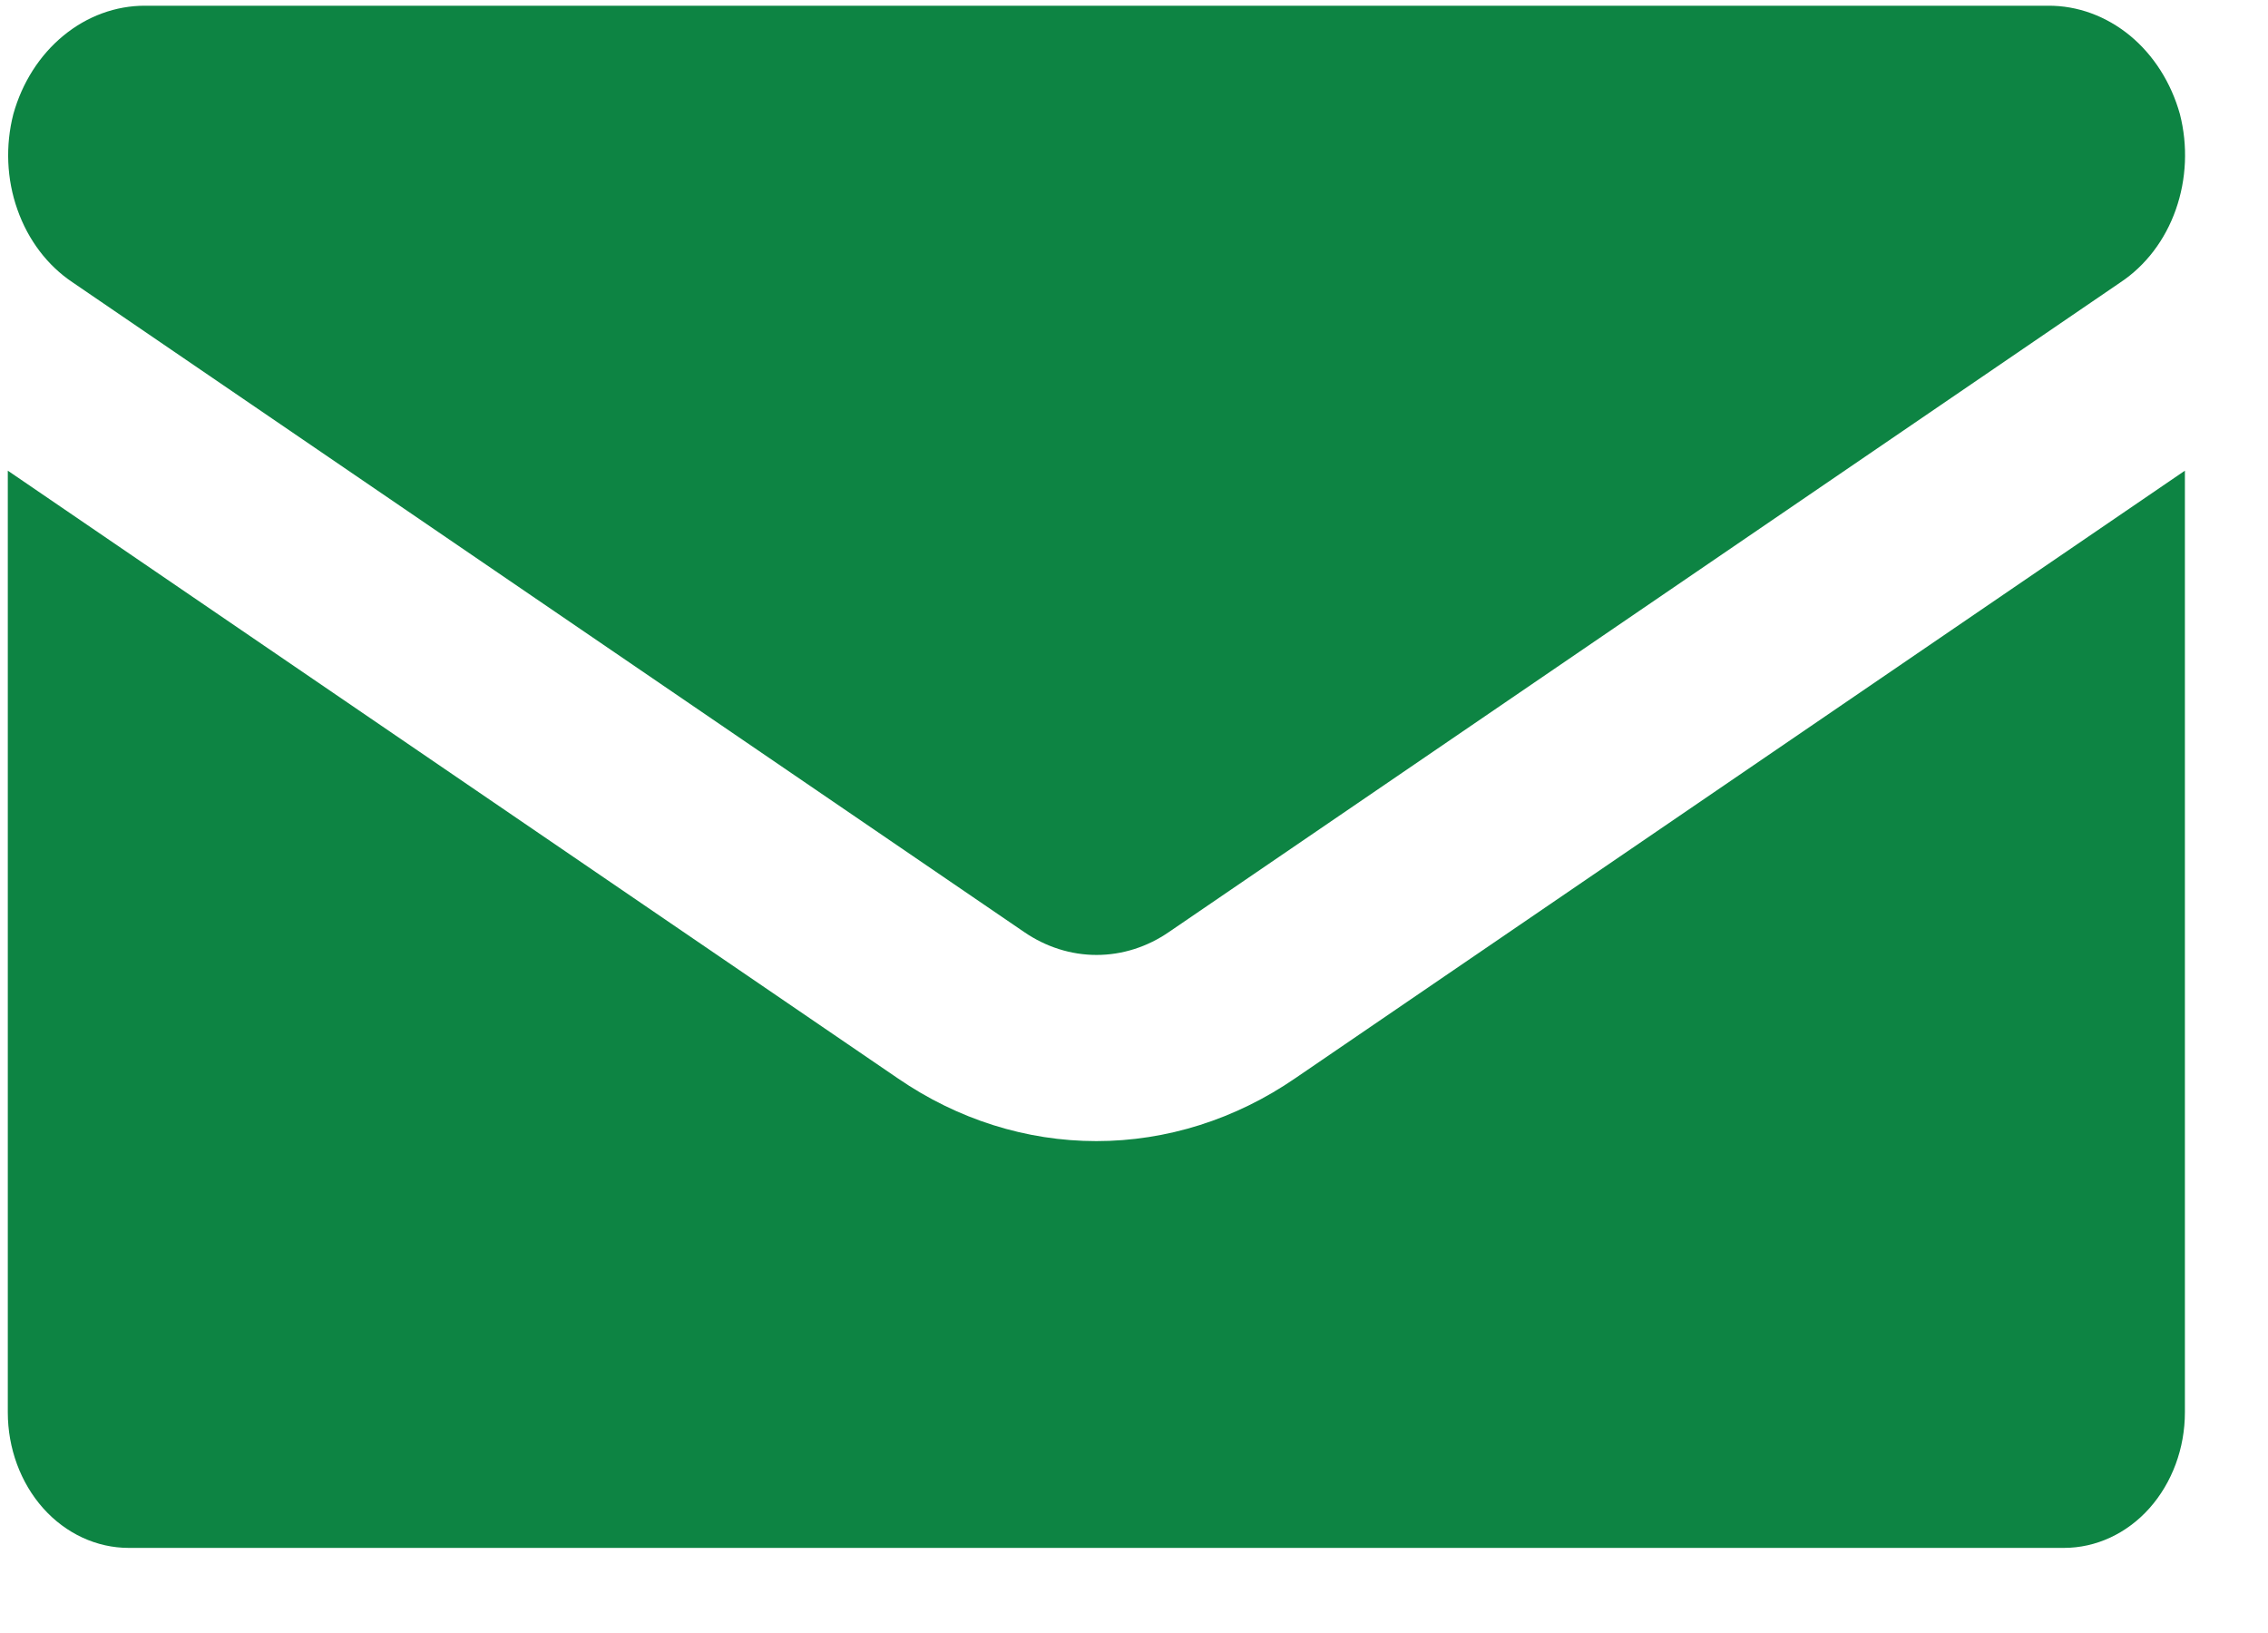
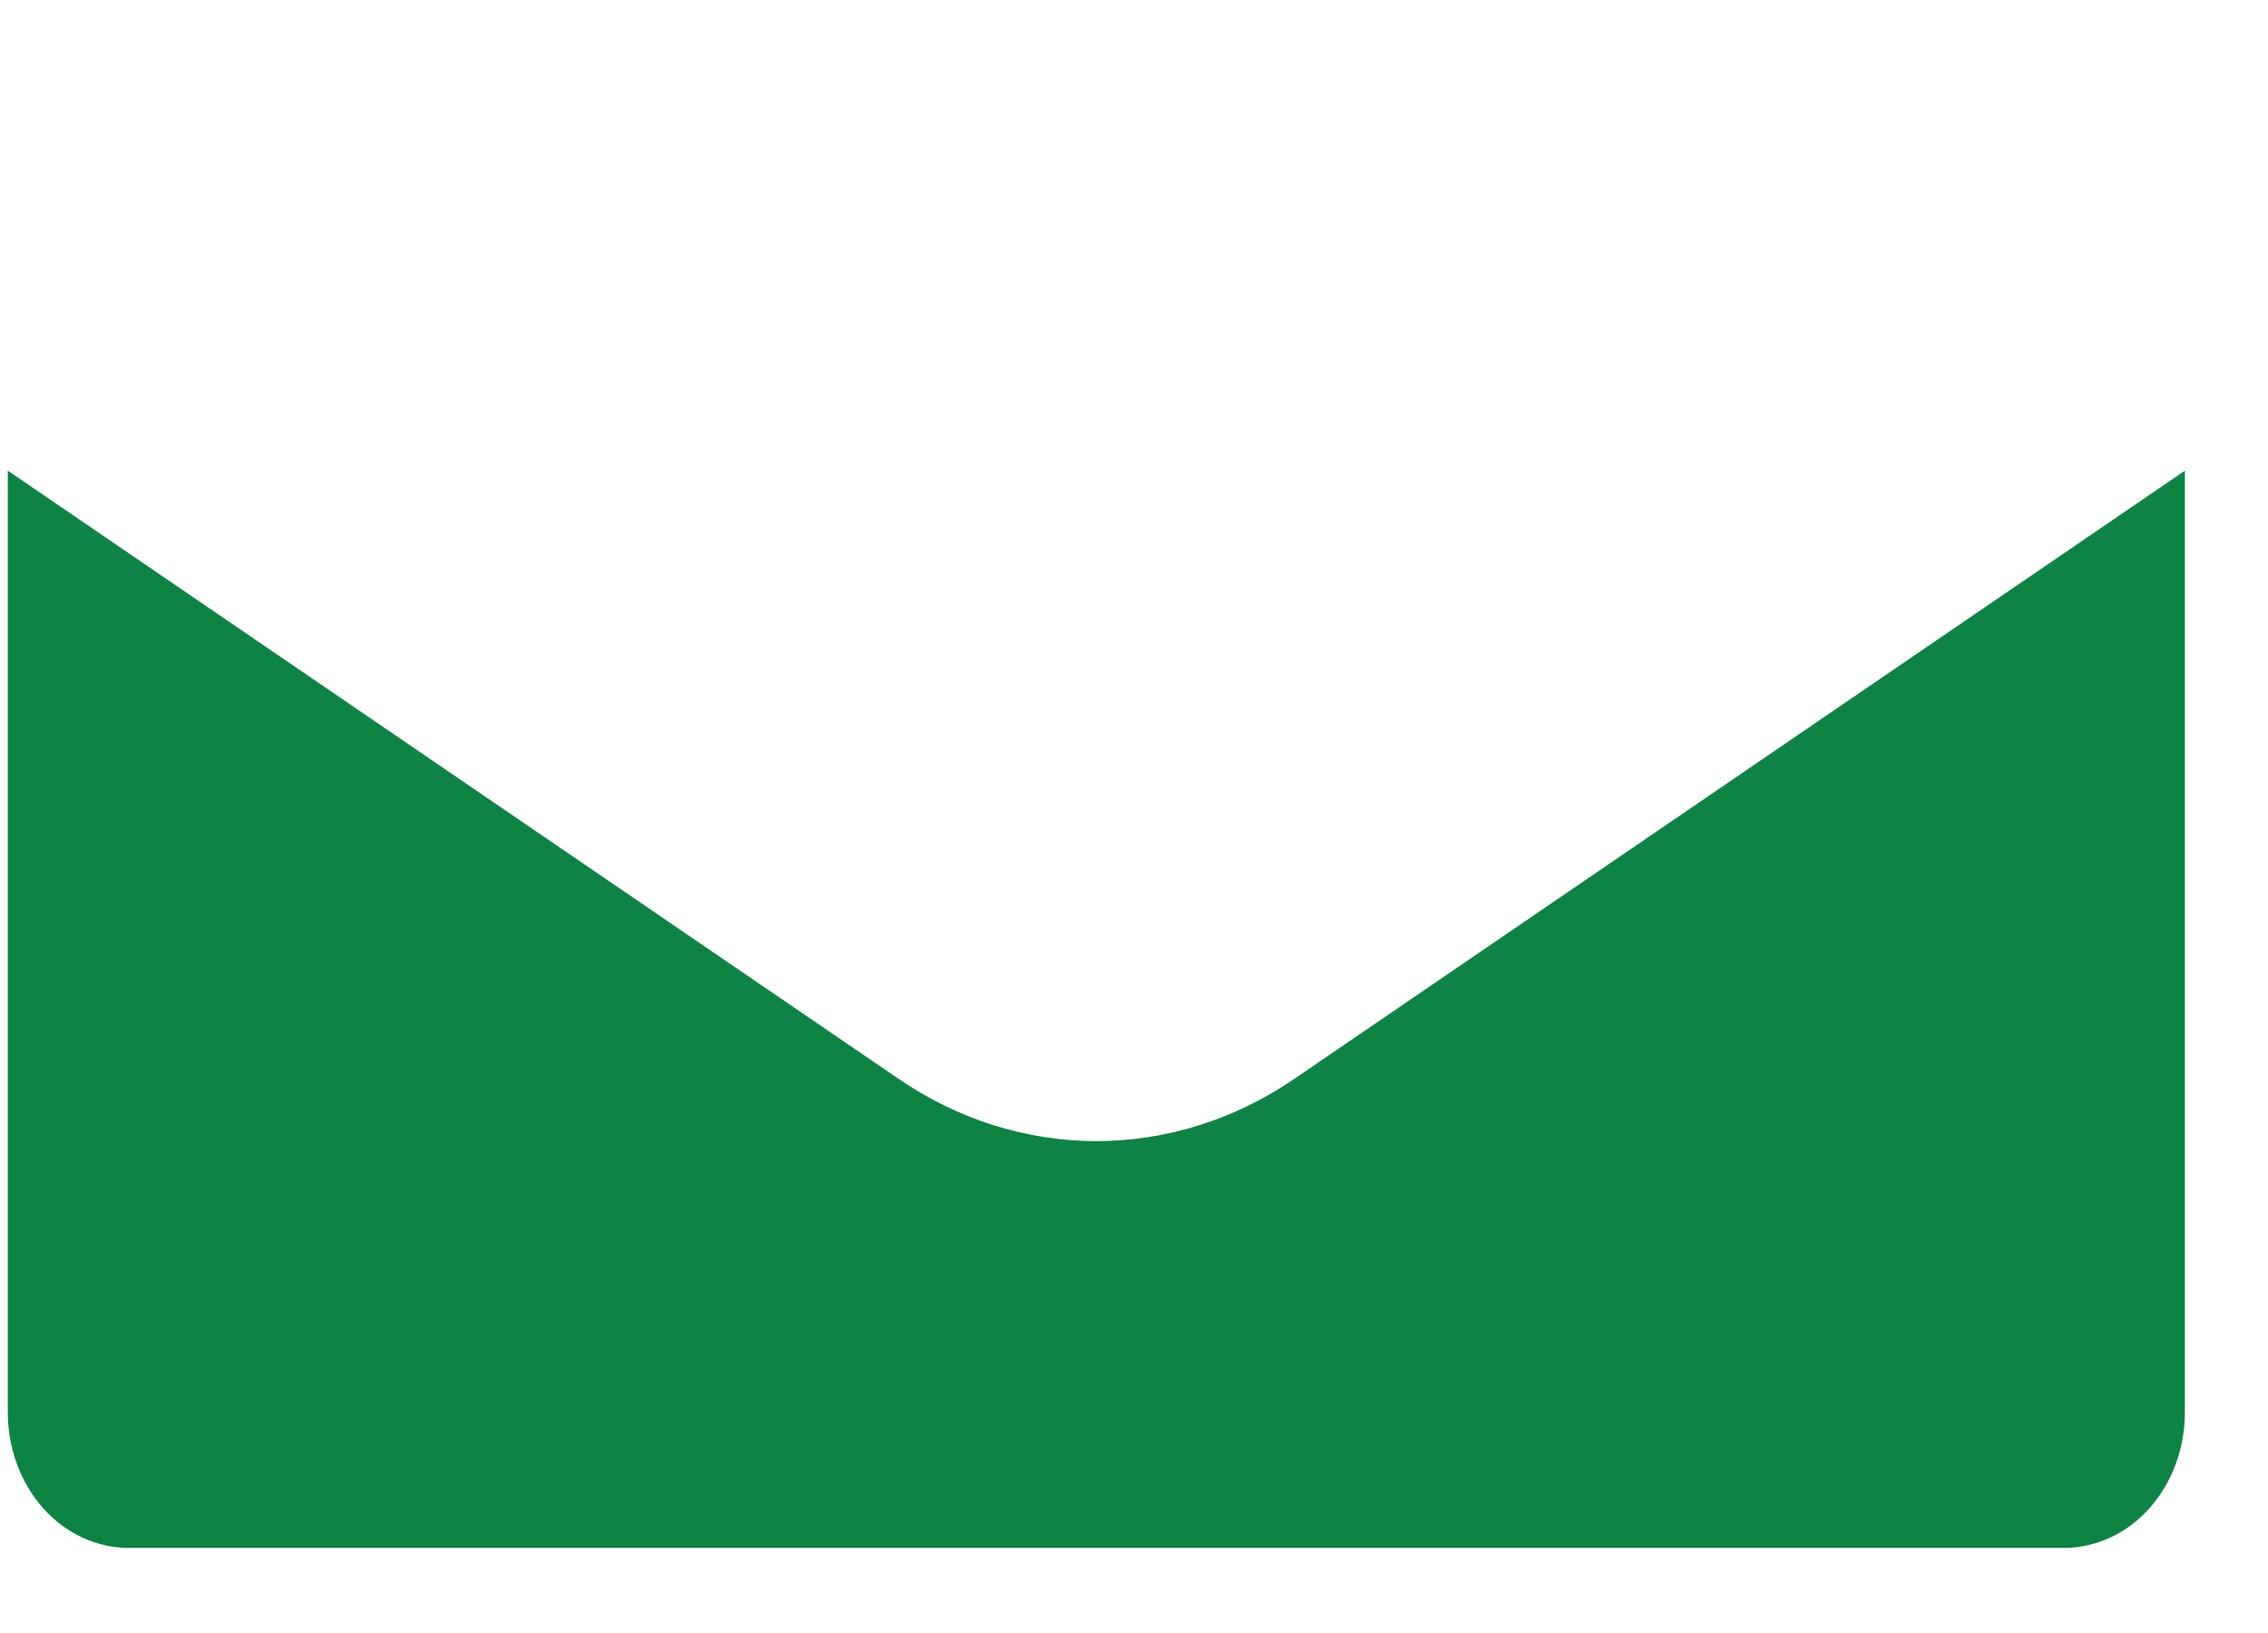
<svg xmlns="http://www.w3.org/2000/svg" width="25" height="18" viewBox="0 0 25 18" fill="none">
  <path d="M12.085 12.578C11.313 12.578 10.556 12.339 9.898 11.887L0.086 5.188V15.568C0.086 15.964 0.226 16.344 0.476 16.625C0.726 16.905 1.066 17.062 1.419 17.062H22.75C23.104 17.062 23.443 16.905 23.693 16.625C23.943 16.344 24.084 15.964 24.084 15.568V5.188L14.279 11.884C13.619 12.338 12.859 12.578 12.085 12.578Z" fill="#0D8443" />
-   <path d="M23.374 3.112L12.887 10.272C12.647 10.438 12.37 10.526 12.087 10.526C11.805 10.526 11.528 10.438 11.287 10.272L0.8 3.112C0.524 2.928 0.31 2.646 0.192 2.31C0.073 1.975 0.058 1.605 0.147 1.258C0.244 0.911 0.437 0.608 0.699 0.393C0.96 0.178 1.276 0.062 1.6 0.063H22.576C22.9 0.061 23.216 0.177 23.478 0.392C23.739 0.607 23.932 0.911 24.029 1.258C24.118 1.605 24.102 1.975 23.984 2.31C23.866 2.646 23.651 2.928 23.374 3.112Z" fill="#0D8443" />
</svg>